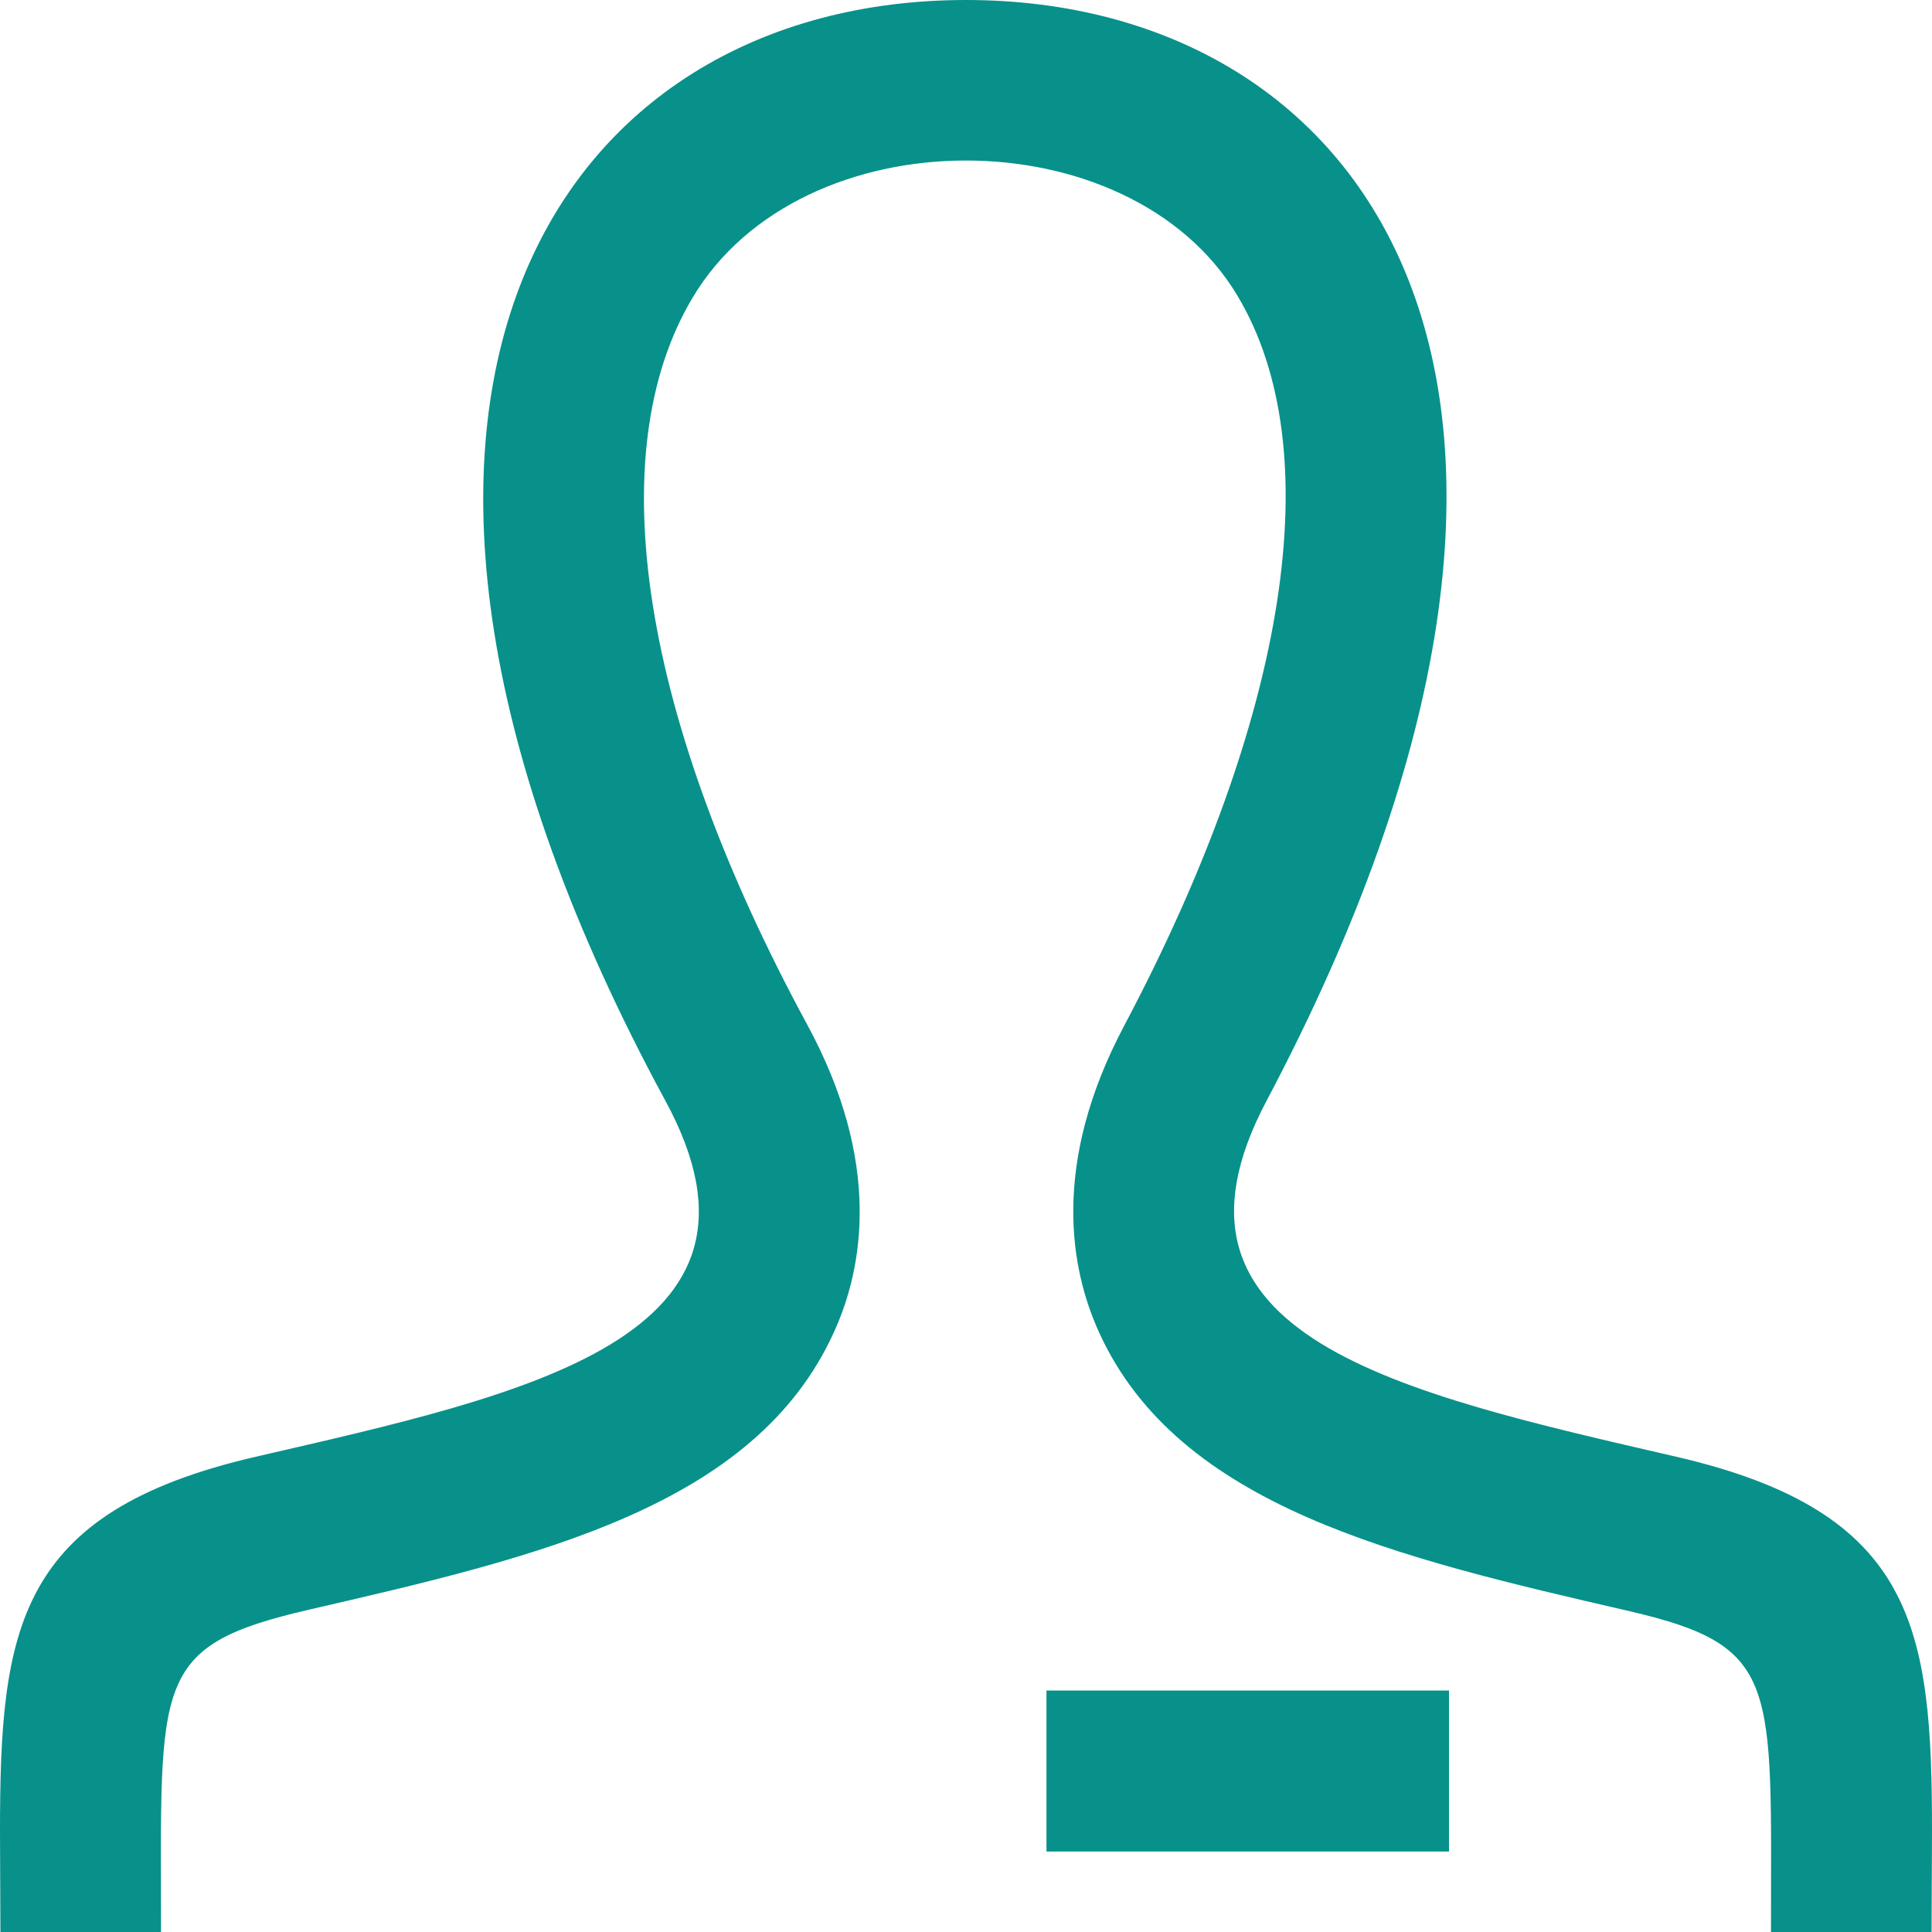
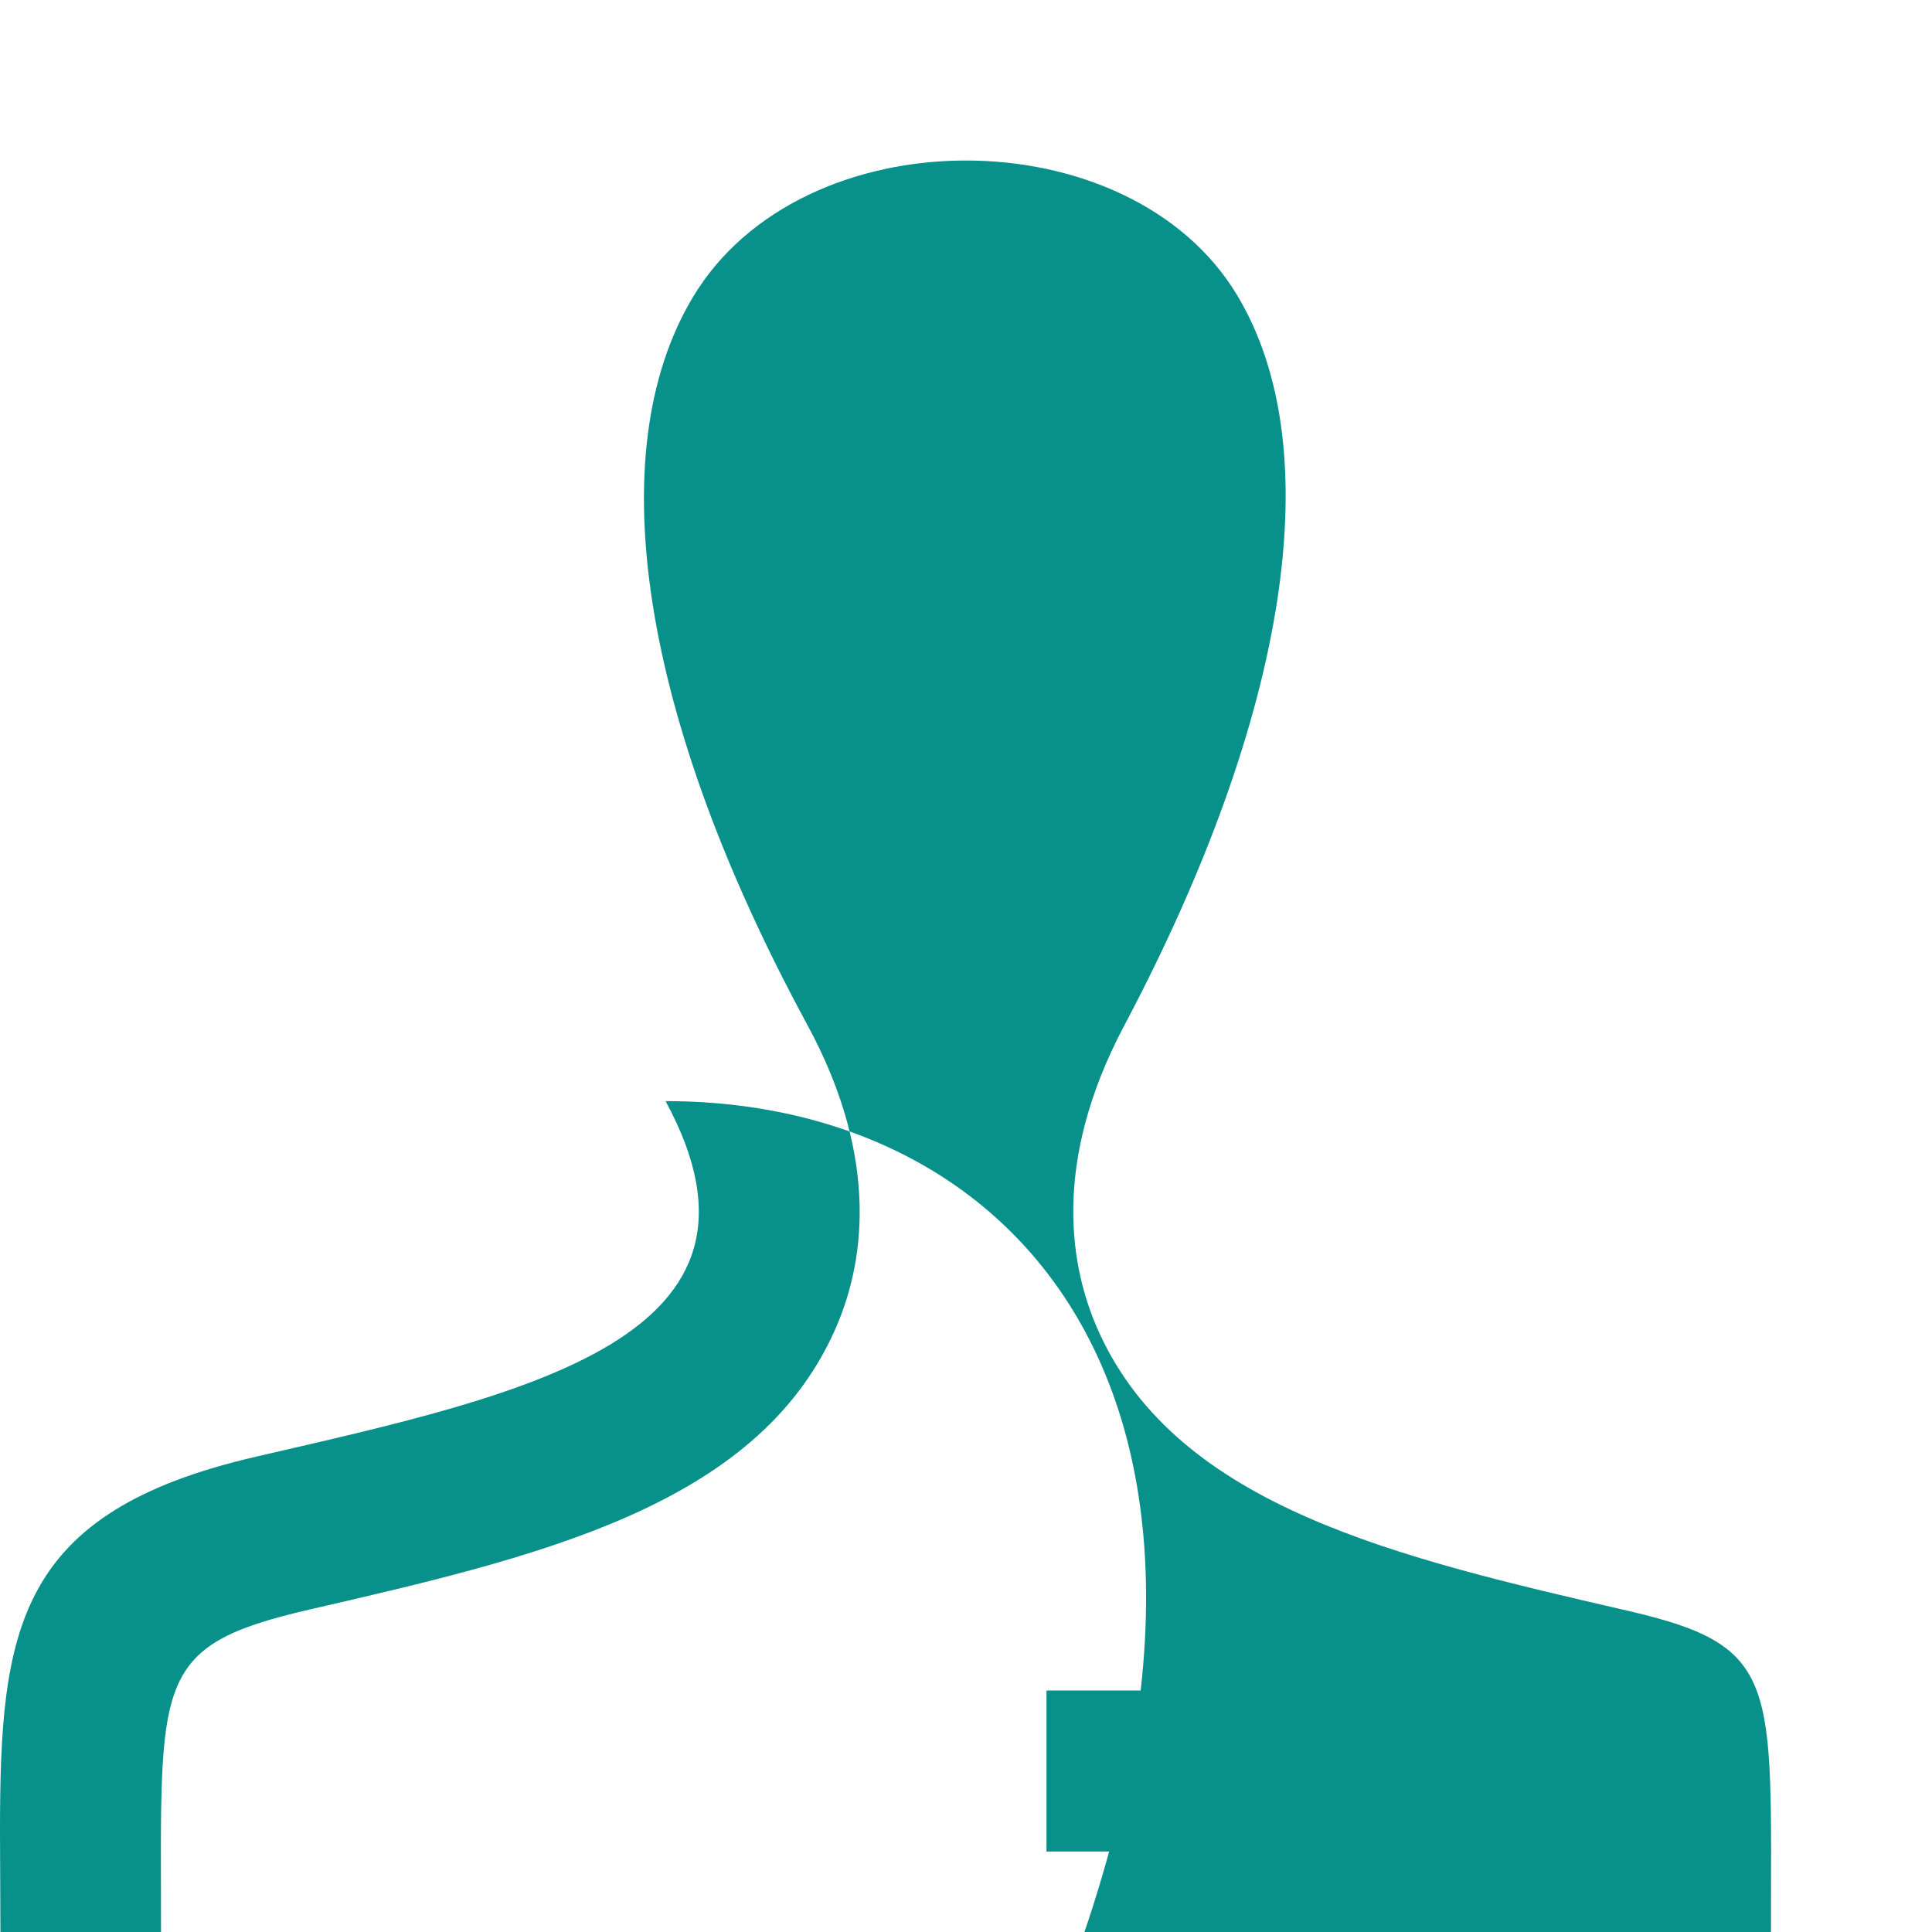
<svg xmlns="http://www.w3.org/2000/svg" width="32" height="32" viewBox="0 0 32 32">
  <g fill="none" fill-rule="evenodd">
    <g fill="#07918A" fill-rule="nonzero">
      <g>
        <g>
-           <path d="M195.993 32h-2.66c0-4.139.159-4.733-2.348-5.315-3.836-.885-7.458-1.721-8.778-4.61-.482-1.055-.802-2.794.413-5.086 2.723-5.142 3.405-9.553 1.87-12.101-1.787-2.972-7.217-2.988-9.02.045-1.54 2.583-.847 6.97 1.898 12.034 1.24 2.282.93 4.026.45 5.086-1.309 2.904-4.9 3.732-8.7 4.608-2.618.606-2.451 1.16-2.451 5.339h-2.66L164 30.345c0-3.36.265-5.3 4.237-6.217 4.487-1.036 8.918-1.964 6.787-5.89C168.714 6.597 173.224 0 180 0c6.644 0 11.268 6.355 4.976 18.237-2.068 3.904 2.2 4.832 6.787 5.891 3.972.917 4.237 2.857 4.237 6.217L195.993 32zM188 28h-6.667v2.667H188V28z" transform="translate(-324 -1945) translate(0 1836) translate(160 109)" />
+           <path d="M195.993 32h-2.66c0-4.139.159-4.733-2.348-5.315-3.836-.885-7.458-1.721-8.778-4.61-.482-1.055-.802-2.794.413-5.086 2.723-5.142 3.405-9.553 1.87-12.101-1.787-2.972-7.217-2.988-9.02.045-1.54 2.583-.847 6.97 1.898 12.034 1.24 2.282.93 4.026.45 5.086-1.309 2.904-4.9 3.732-8.7 4.608-2.618.606-2.451 1.16-2.451 5.339h-2.66L164 30.345c0-3.36.265-5.3 4.237-6.217 4.487-1.036 8.918-1.964 6.787-5.89c6.644 0 11.268 6.355 4.976 18.237-2.068 3.904 2.2 4.832 6.787 5.891 3.972.917 4.237 2.857 4.237 6.217L195.993 32zM188 28h-6.667v2.667H188V28z" transform="translate(-324 -1945) translate(0 1836) translate(160 109)" />
        </g>
      </g>
    </g>
  </g>
</svg>